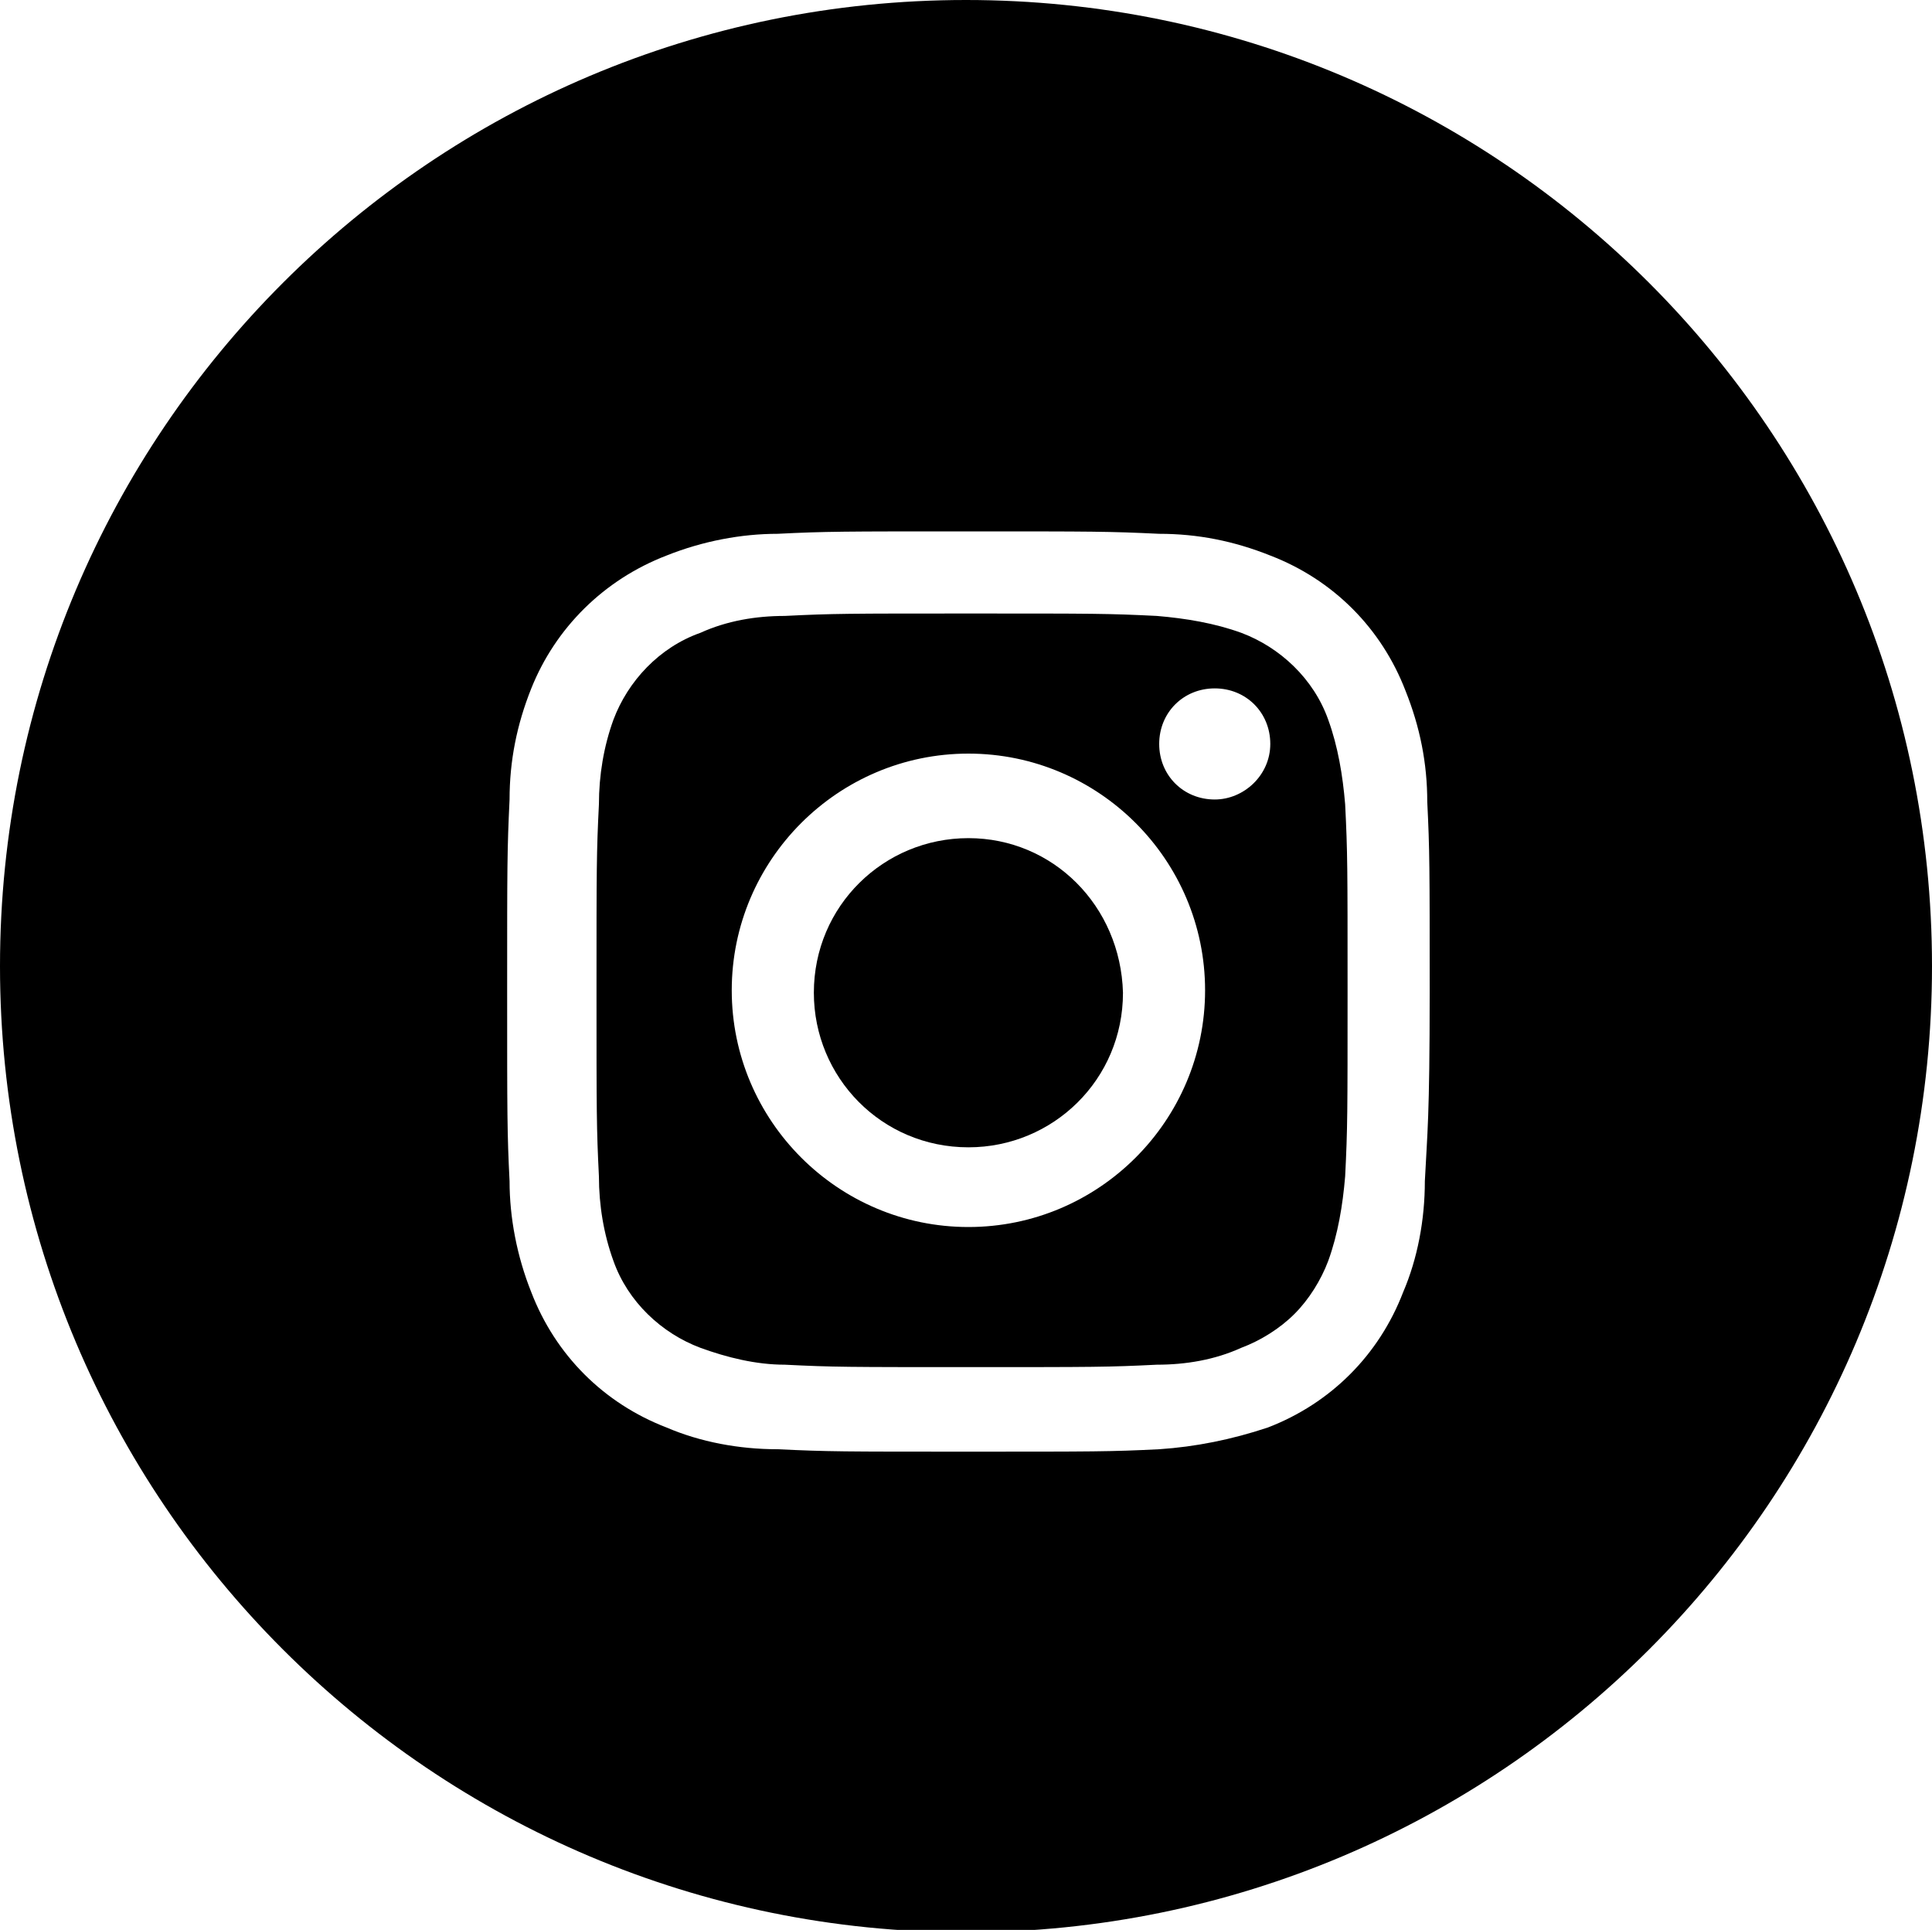
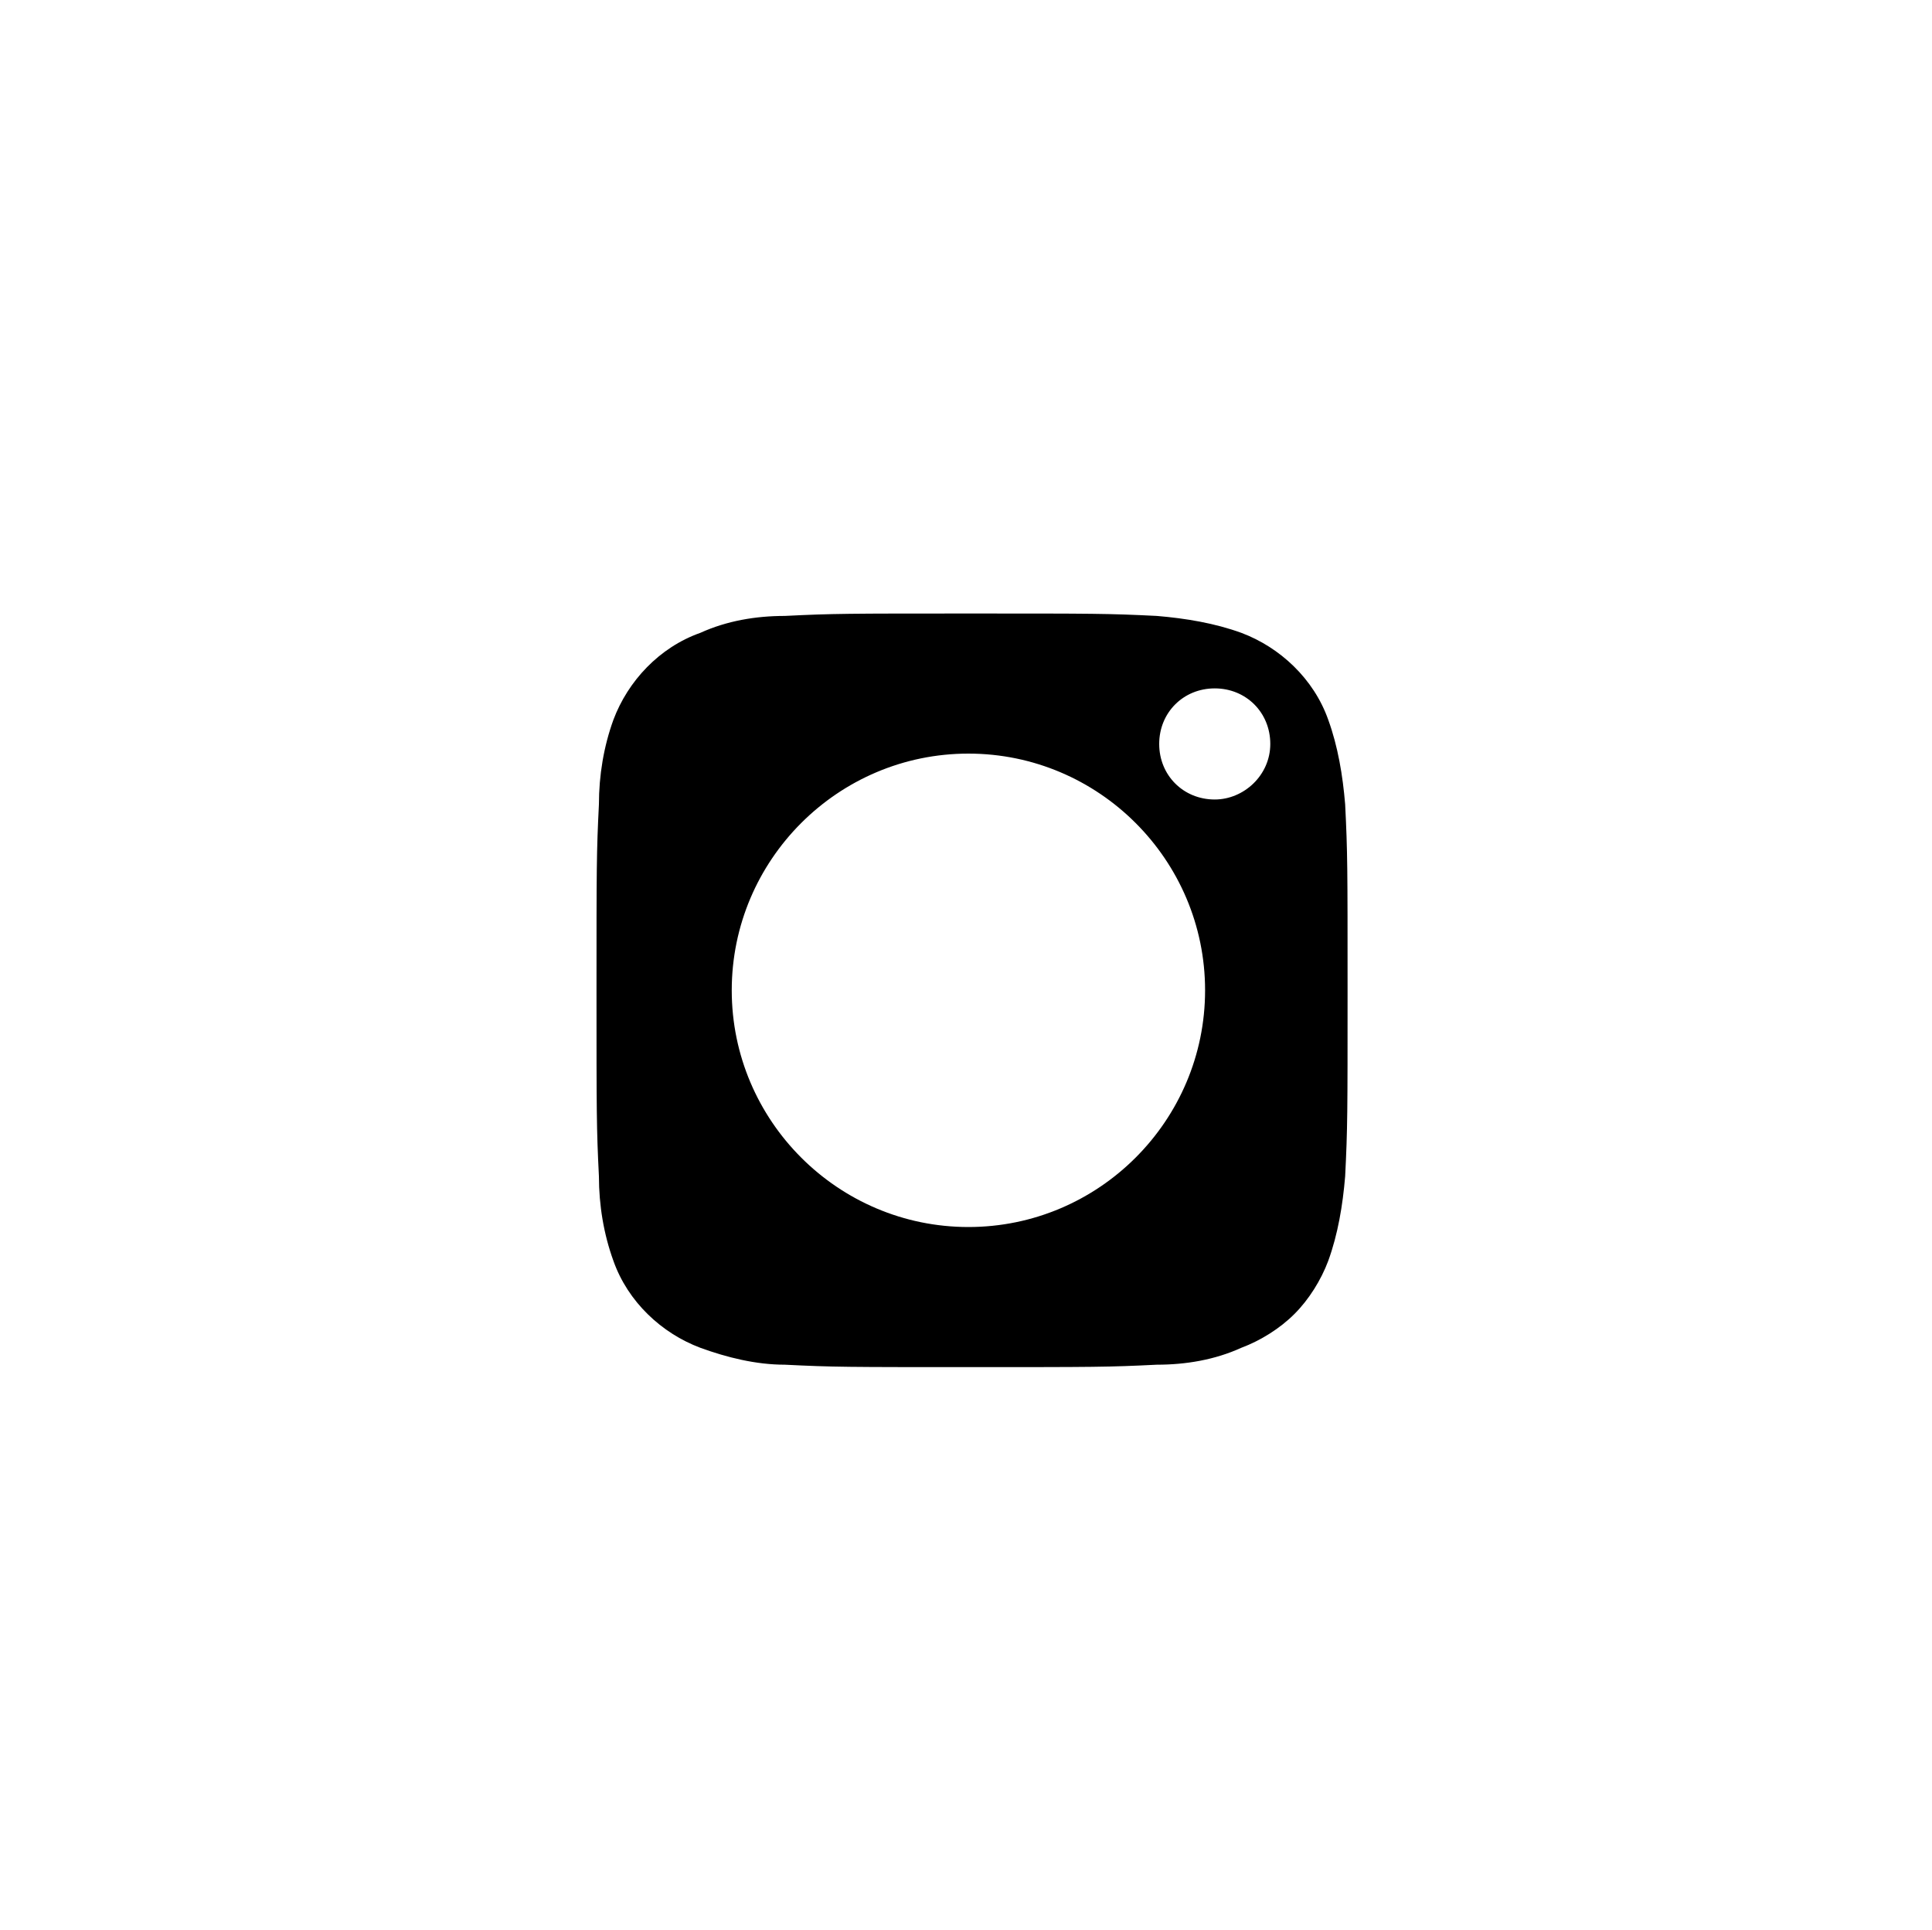
<svg xmlns="http://www.w3.org/2000/svg" version="1.1" id="Layer_1" x="0px" y="0px" viewBox="0 0 80 79.9" style="enable-background:new 0 0 80 79.9;" xml:space="preserve">
  <title>Asset 791</title>
  <g id="Layer_2_1_">
    <g id="Layer_1-2">
      <path d="M55,29.8c-0.6-1.7-2-3-3.6-3.6c-1.1-0.4-2.3-0.6-3.5-0.7c-2-0.1-2.6-0.1-7.7-0.1s-5.7,0-7.7,0.1c-1.2,0-2.4,0.2-3.5,0.7    c-1.7,0.6-3,2-3.6,3.6c-0.4,1.1-0.6,2.3-0.6,3.5c-0.1,2-0.1,2.6-0.1,7.7s0,5.7,0.1,7.7c0,1.2,0.2,2.4,0.6,3.5c0.6,1.7,2,3,3.6,3.6    c1.1,0.4,2.3,0.7,3.5,0.7c2,0.1,2.6,0.1,7.7,0.1s5.7,0,7.7-0.1c1.2,0,2.4-0.2,3.5-0.7c0.8-0.3,1.6-0.8,2.2-1.4    c0.6-0.6,1.1-1.4,1.4-2.2c0.4-1.1,0.6-2.3,0.7-3.5c0.1-2,0.1-2.6,0.1-7.7s0-5.7-0.1-7.7C55.6,32.1,55.4,30.9,55,29.8z M40.1,50.8    c-5.4,0-9.8-4.4-9.8-9.8c0-5.4,4.4-9.8,9.8-9.8c5.4,0,9.8,4.4,9.8,9.8C49.9,46.4,45.5,50.8,40.1,50.8    C40.1,50.8,40.1,50.8,40.1,50.8z M50.3,33.1c-1.3,0-2.3-1-2.3-2.3c0-1.3,1-2.3,2.3-2.3c1.3,0,2.3,1,2.3,2.3    C52.6,32.1,51.5,33.1,50.3,33.1C50.3,33.1,50.3,33.1,50.3,33.1z" />
-       <path d="M40.1,34.7c-3.5,0-6.4,2.8-6.4,6.4c0,3.5,2.8,6.4,6.4,6.4c3.5,0,6.4-2.8,6.4-6.4c0,0,0,0,0,0    C46.4,37.5,43.6,34.7,40.1,34.7z" />
-       <path d="M40,0C17.9,0,0,17.9,0,40s17.9,40,40,40s40-17.9,40-40S62.1,0,40,0z M59,48.9c0,1.6-0.3,3.2-0.9,4.6c-1,2.6-3,4.6-5.6,5.6    c-1.5,0.5-3,0.8-4.5,0.9c-2,0.1-2.7,0.1-7.9,0.1s-5.8,0-7.9-0.1c-1.6,0-3.2-0.3-4.6-0.9c-2.6-1-4.6-3-5.6-5.6    c-0.6-1.5-0.9-3.1-0.9-4.6C21,46.9,21,46.2,21,41s0-5.8,0.1-7.9c0-1.6,0.3-3.1,0.9-4.6c1-2.5,3-4.5,5.6-5.5    c1.5-0.6,3.1-0.9,4.6-0.9c2-0.1,2.7-0.1,7.9-0.1s5.8,0,7.9,0.1c1.6,0,3.1,0.3,4.6,0.9c2.6,1,4.6,3,5.6,5.6c0.6,1.5,0.9,3,0.9,4.6    c0.1,2,0.1,2.7,0.1,7.9S59.1,46.9,59,48.9L59,48.9z" />
    </g>
  </g>
</svg>